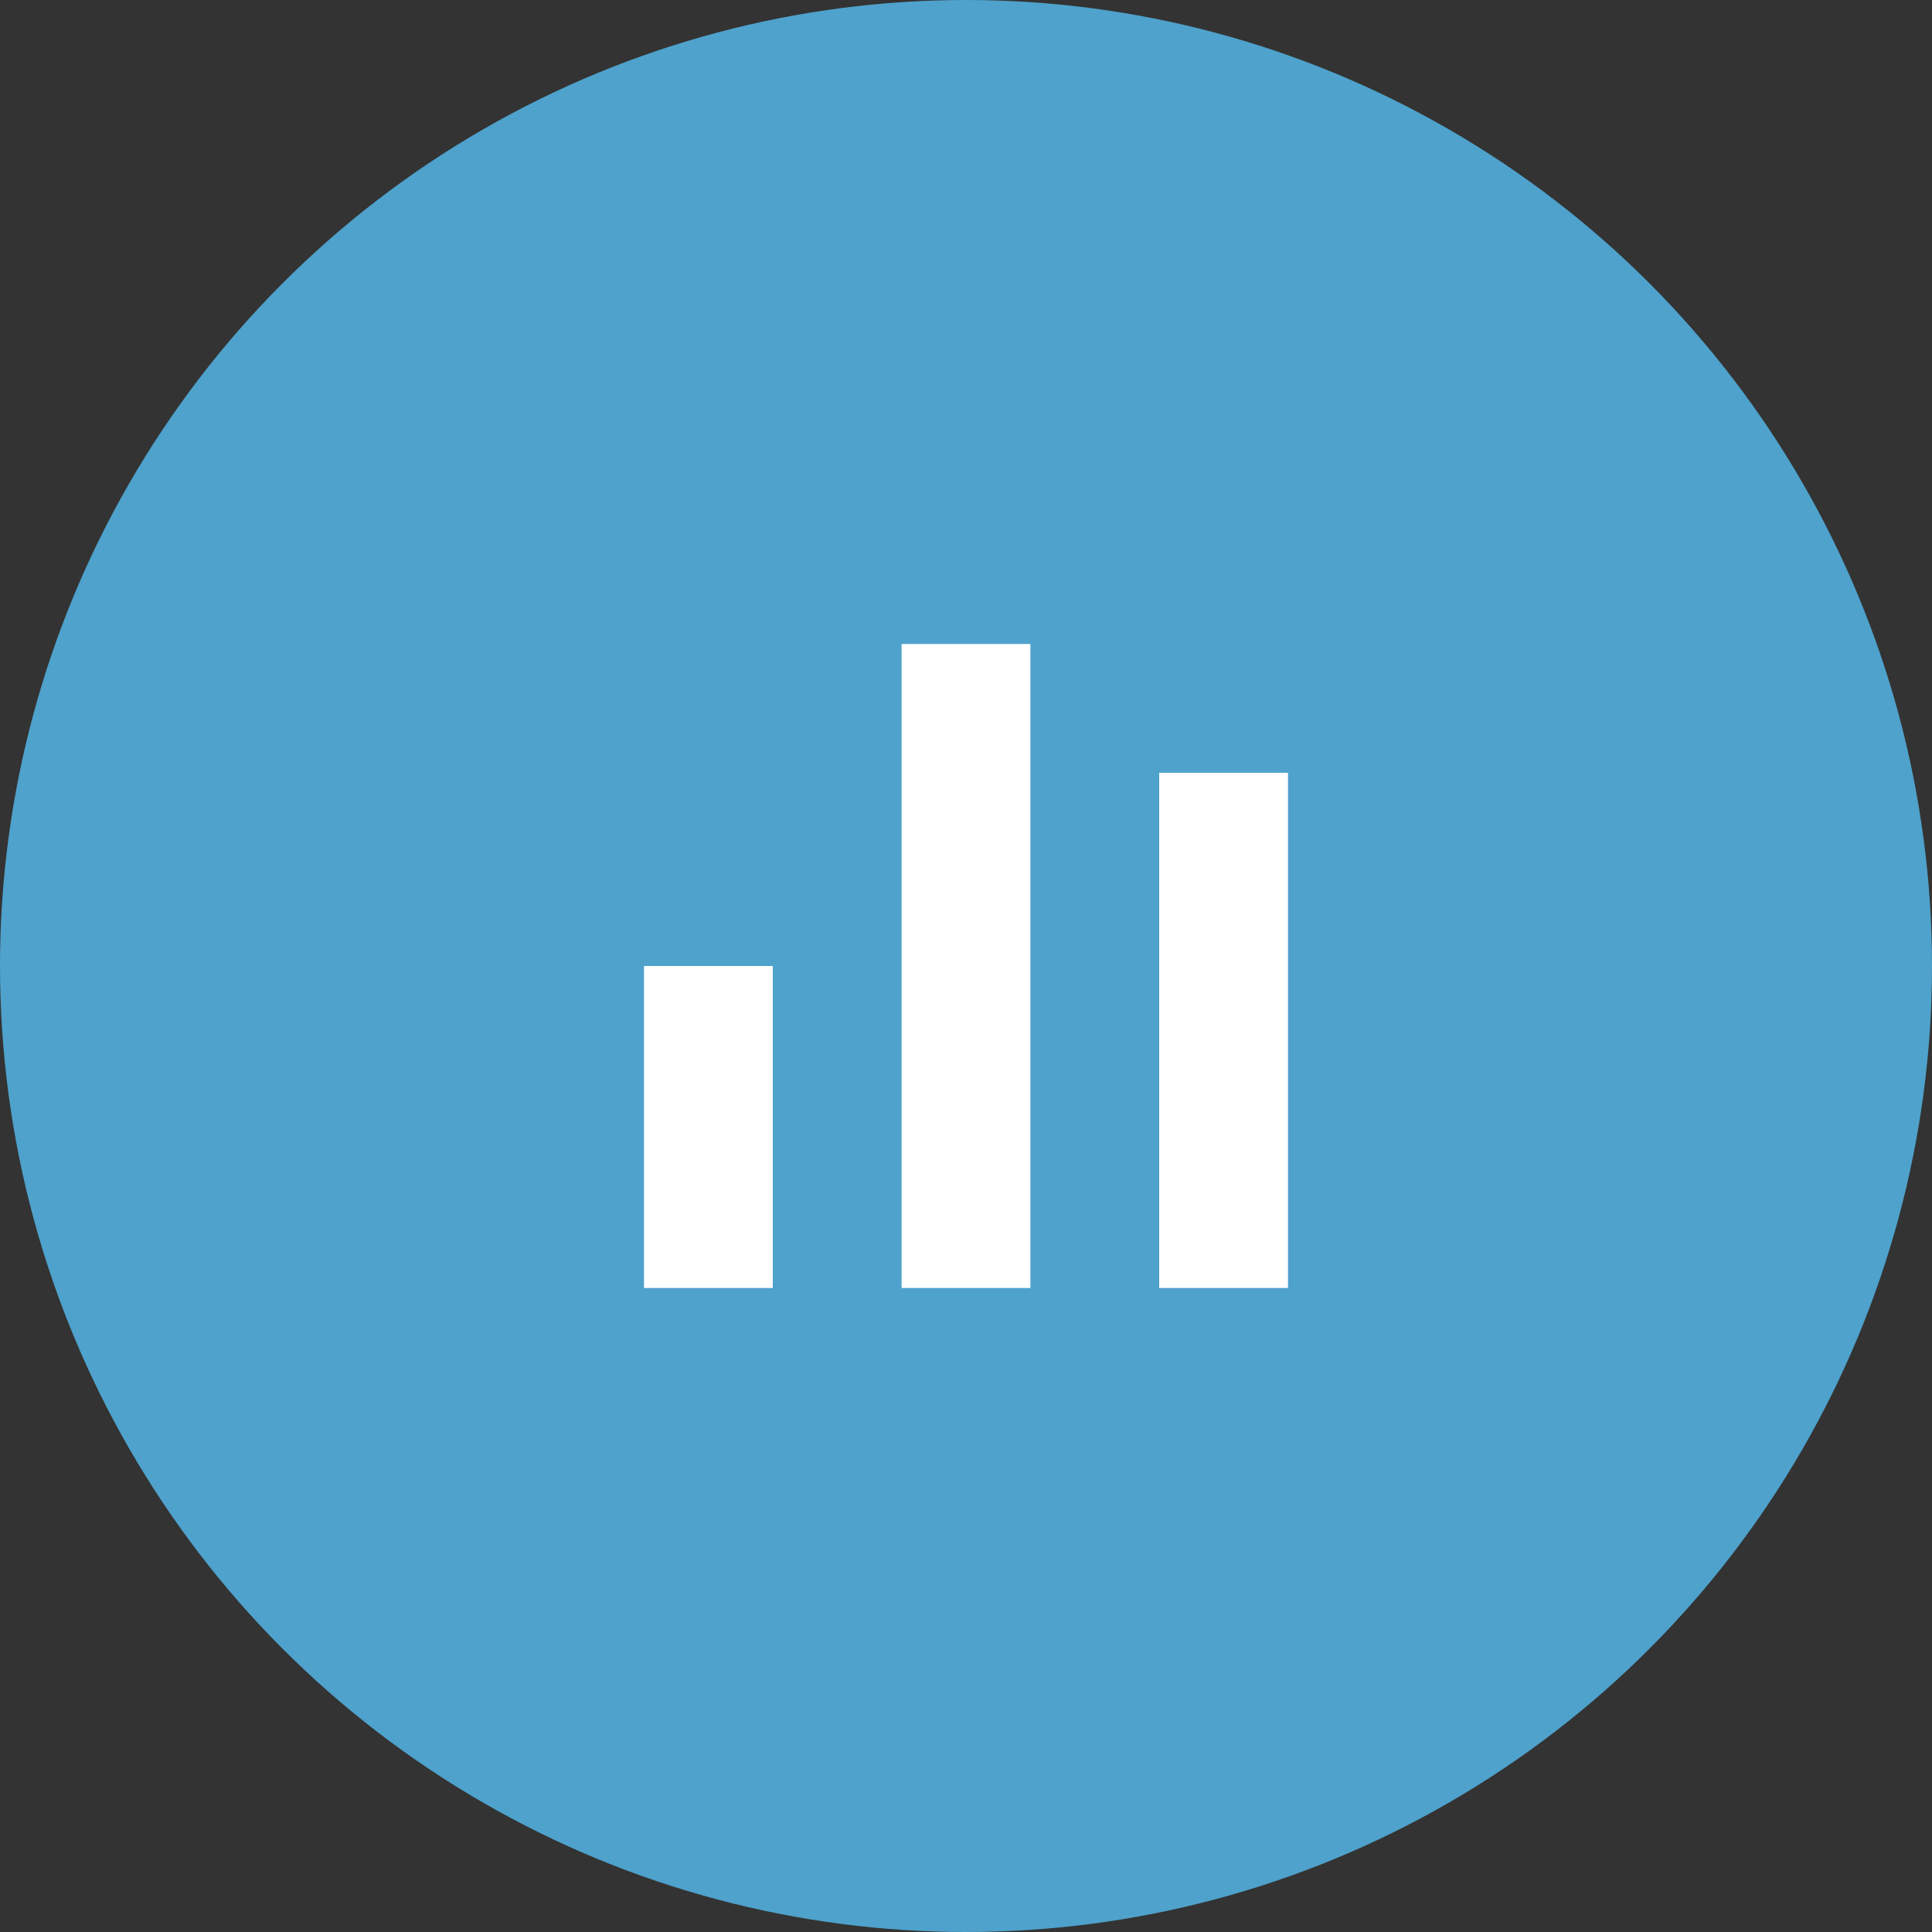
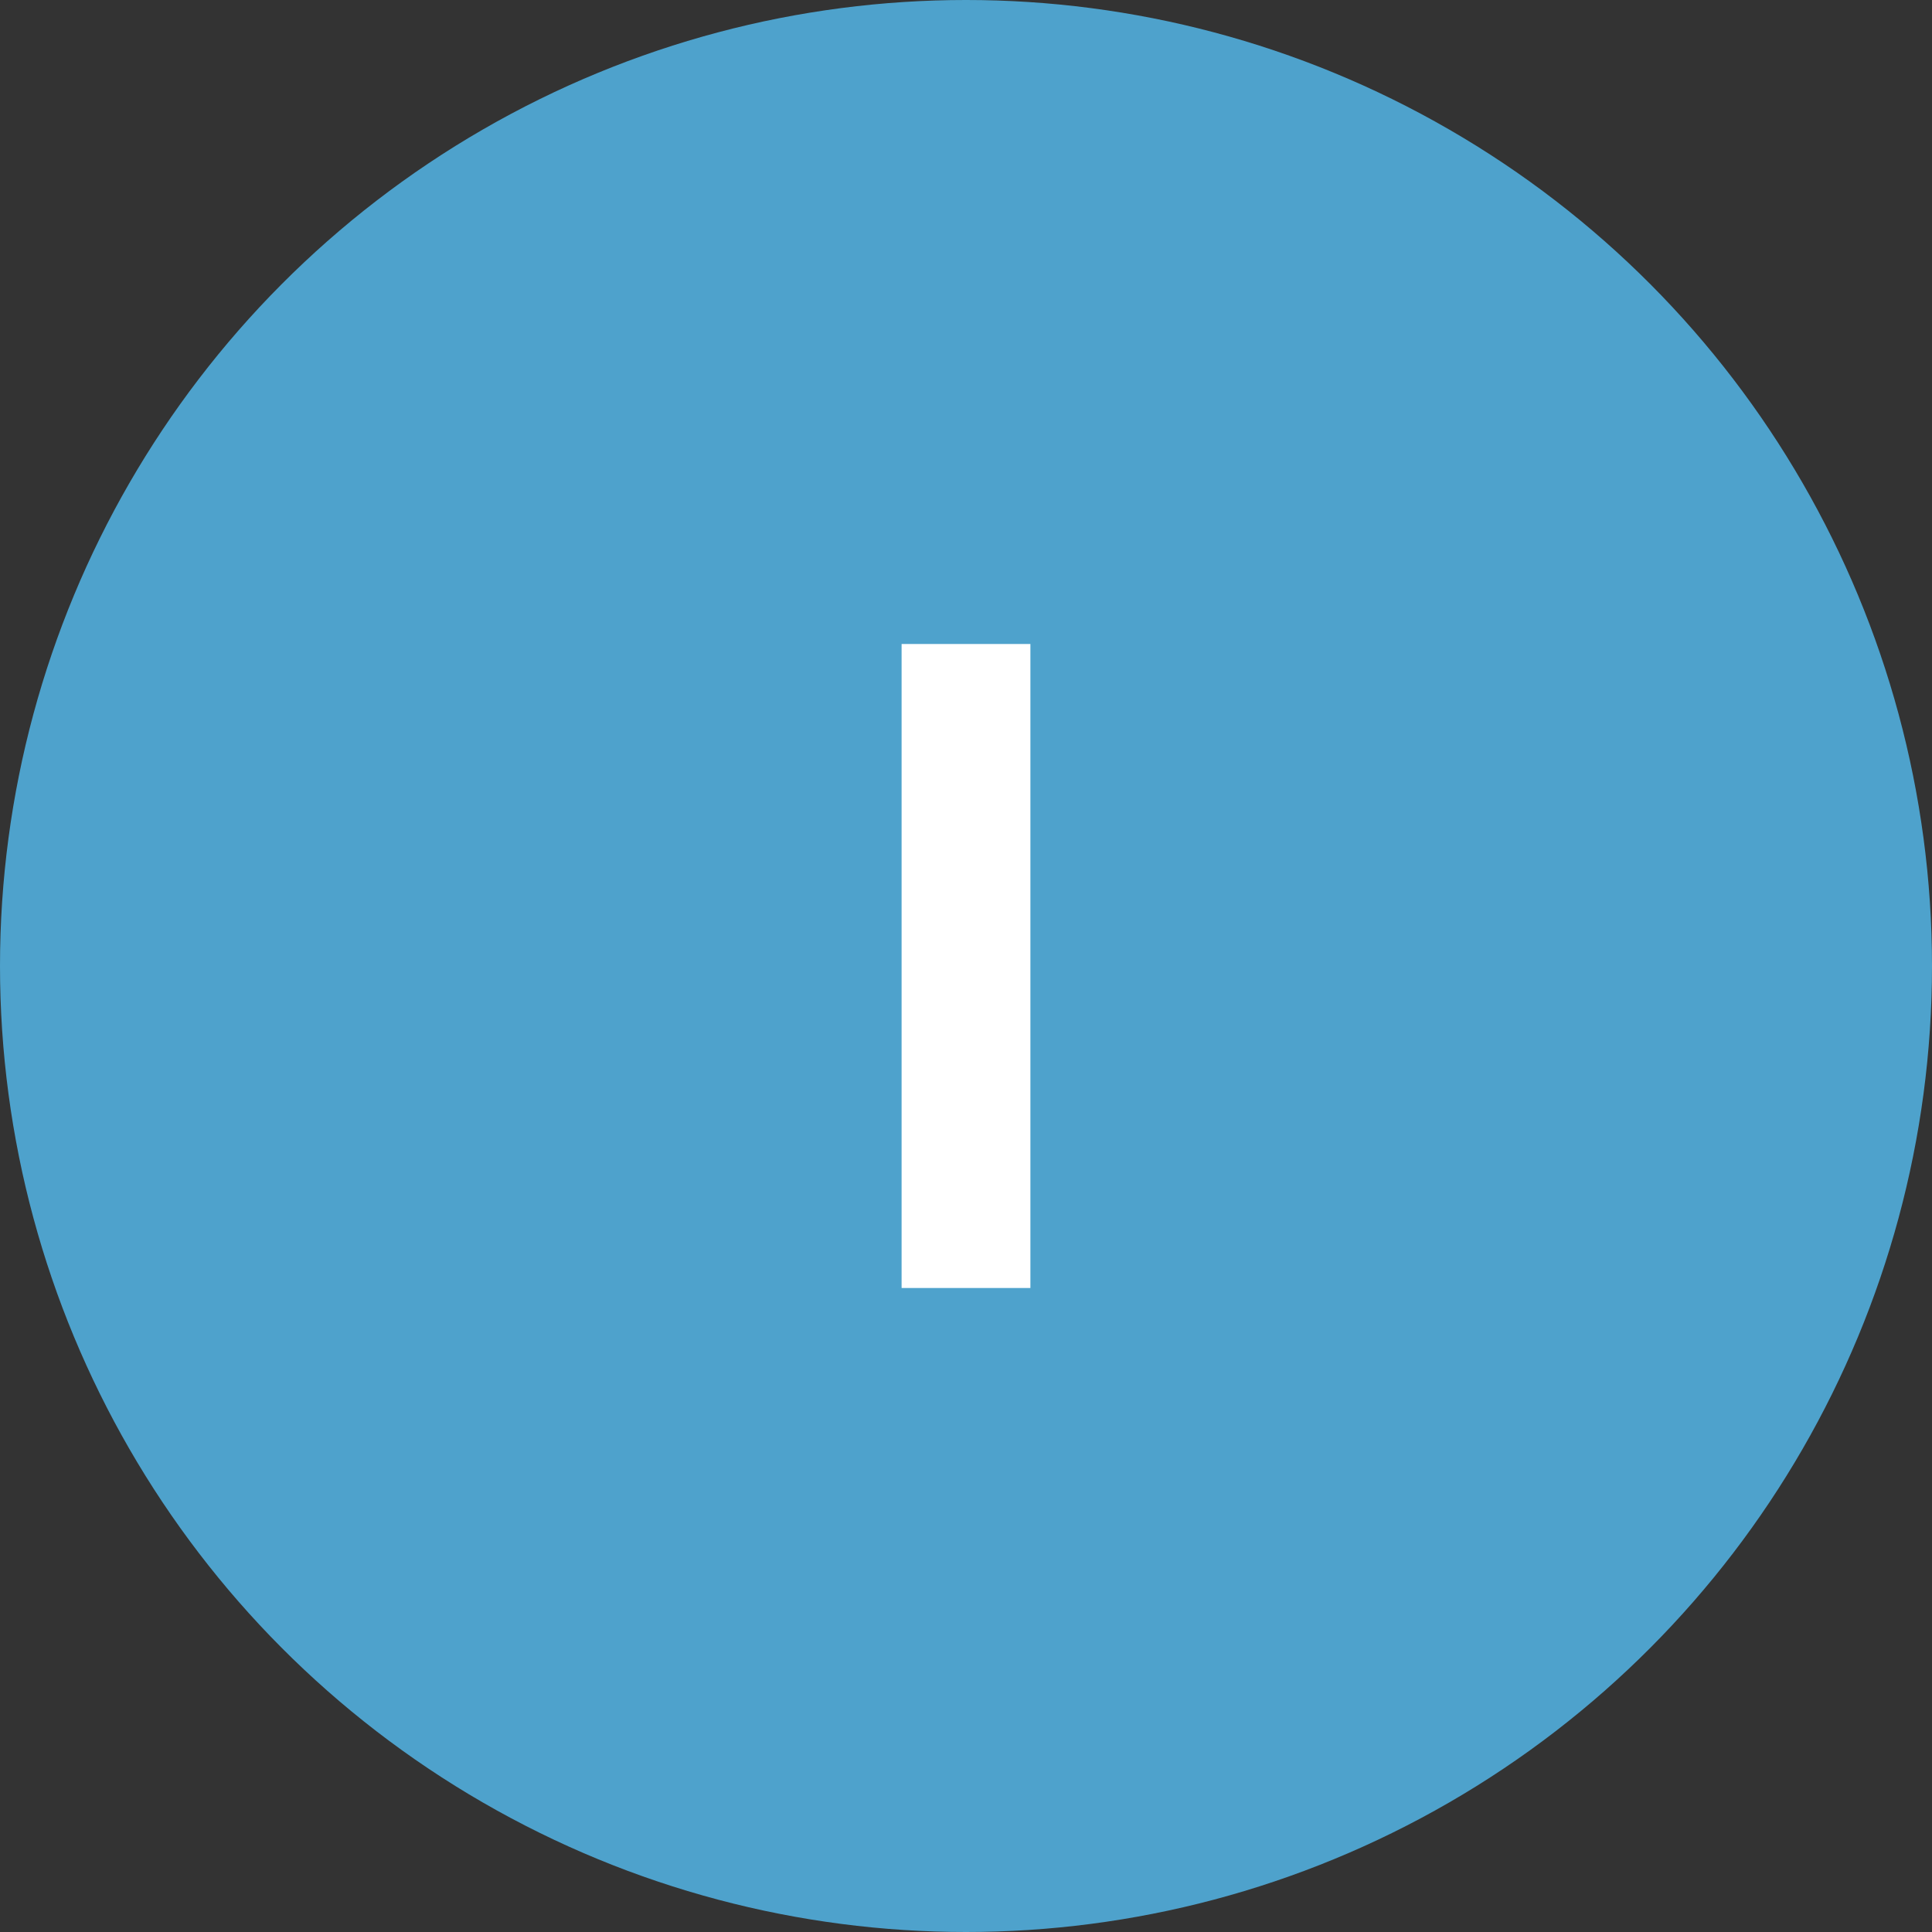
<svg xmlns="http://www.w3.org/2000/svg" width="30" height="30" viewBox="0 0 30 30" fill="none">
  <rect x="0" y="0" width="30" height="30" fill="#333333" stroke="none" />
  <circle cx="15" cy="15" r="15" fill="#4EA2CC" />
-   <rect x="10" y="15" width="2" height="5" fill="white" />
  <rect x="14" y="10" width="2" height="10" fill="white" />
-   <rect x="18" y="12" width="2" height="8" fill="white" />
</svg>